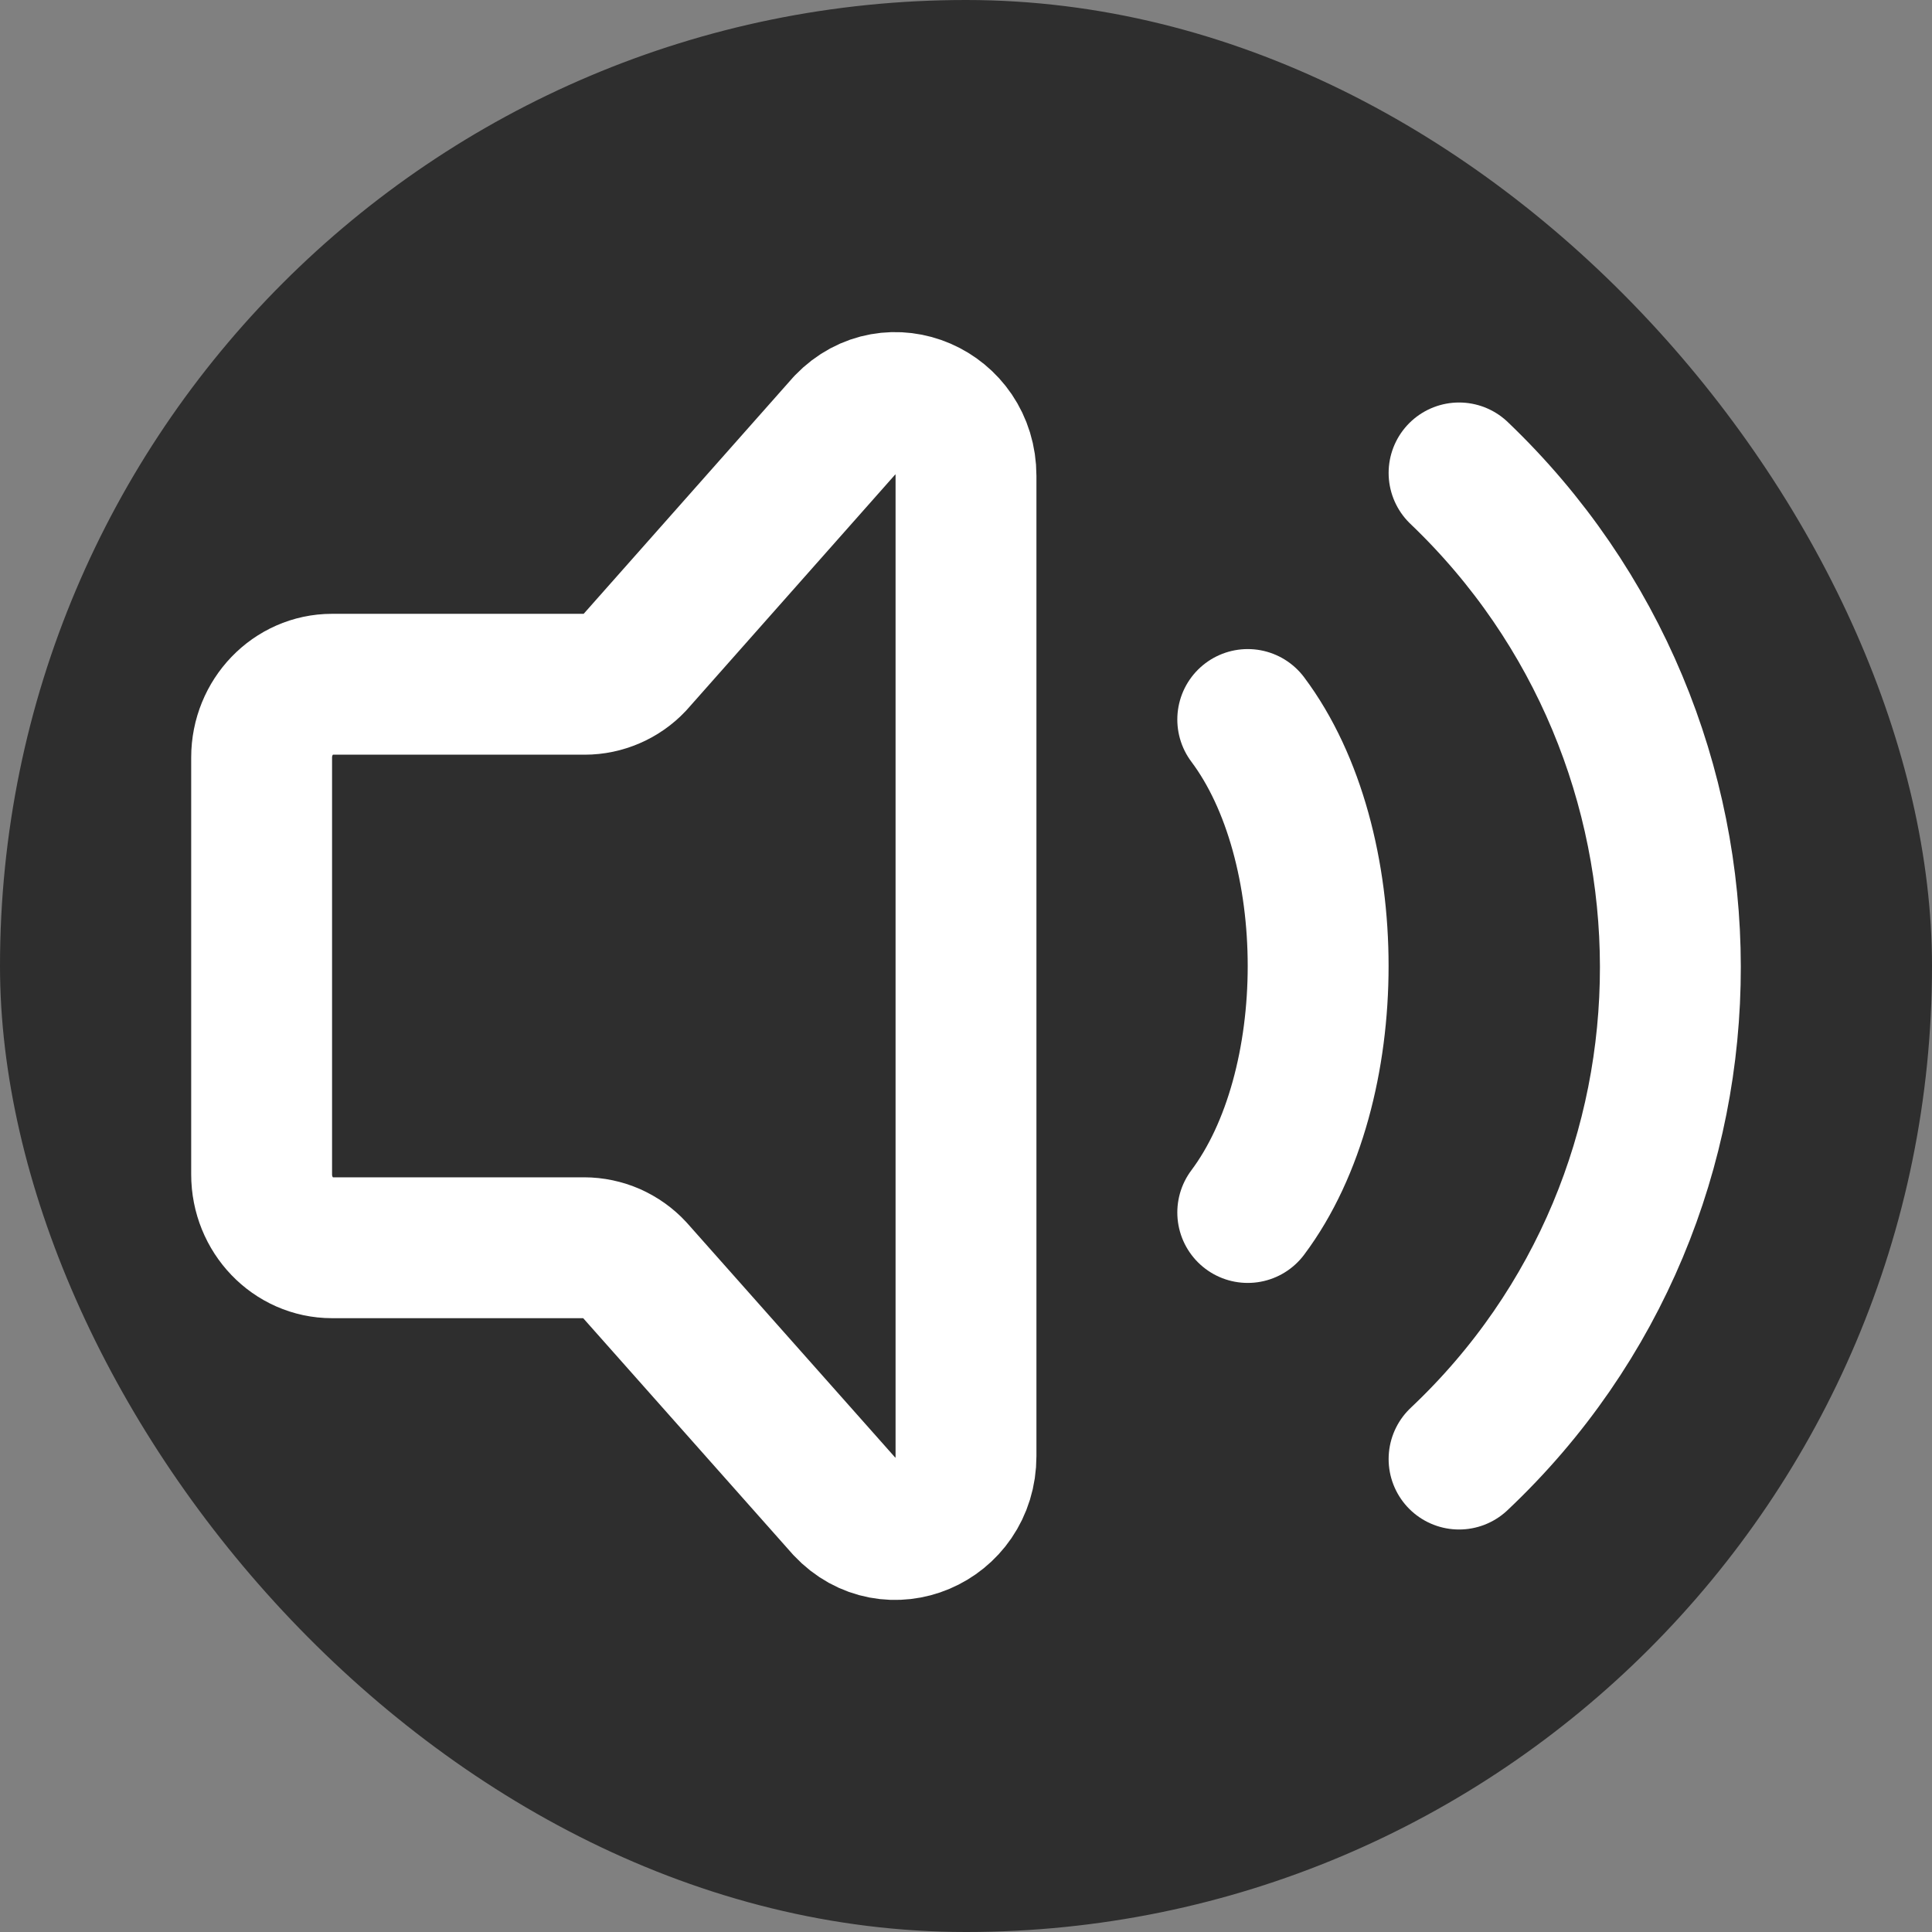
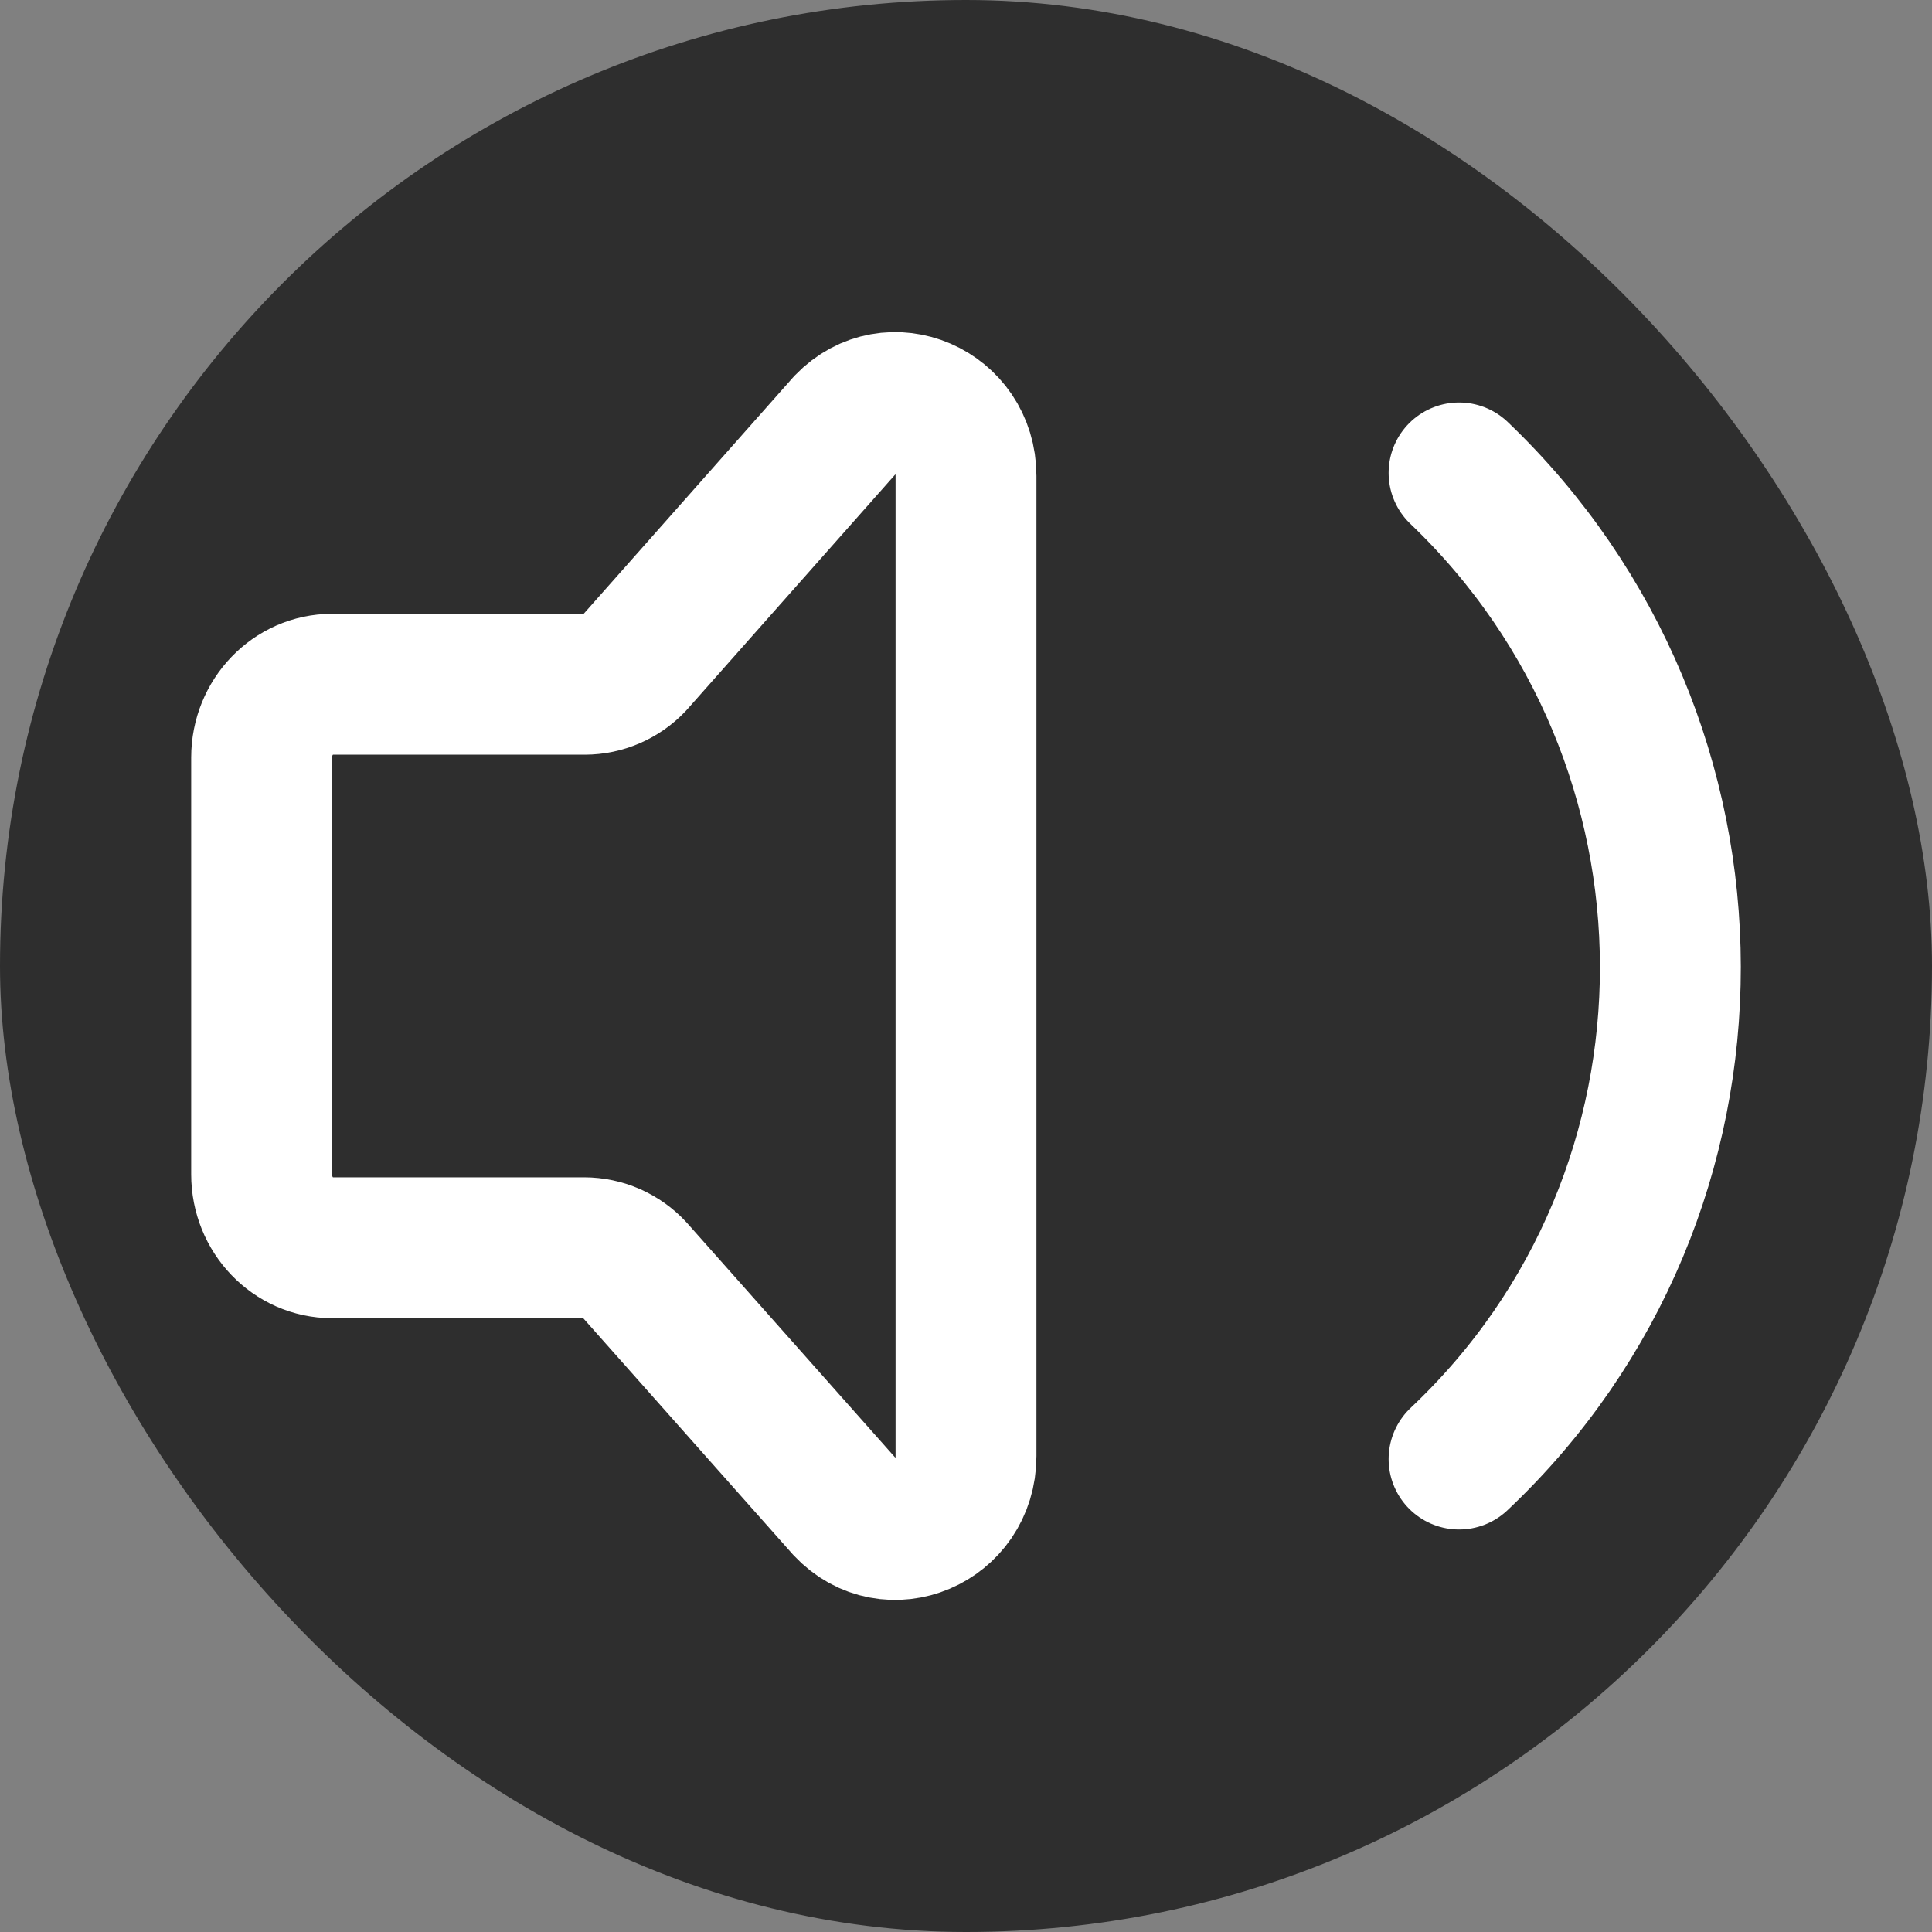
<svg xmlns="http://www.w3.org/2000/svg" width="24" height="24" viewBox="0 0 24 24" fill="none">
  <rect x="0" y="0" width="24" height="24" fill="#808080" stroke="none" />
  <rect width="24" height="24" rx="12" fill="#2E2E2E" />
  <path d="M3.25 14.589V9.41C3.25 8.908 3.642 8.5 4.125 8.5H7.263C7.379 8.5 7.493 8.476 7.599 8.43C7.706 8.384 7.802 8.317 7.881 8.233L10.506 5.269C11.058 4.695 12 5.102 12 5.913V18.087C12 18.905 11.046 19.308 10.498 18.723L7.882 15.775C7.802 15.688 7.705 15.62 7.598 15.572C7.49 15.525 7.373 15.5 7.256 15.5H4.125C3.642 15.5 3.25 15.092 3.25 14.589Z" stroke="white" stroke-width="1.75" stroke-linecap="round" stroke-linejoin="round" />
-   <path d="M15.5 8.938C16.666 10.493 16.666 13.507 15.5 15.062" stroke="white" stroke-width="1.75" stroke-linecap="round" stroke-linejoin="round" />
  <path d="M18.125 5.875C21.614 9.207 21.636 14.815 18.125 18.125" stroke="white" stroke-width="1.75" stroke-linecap="round" stroke-linejoin="round" />
</svg>